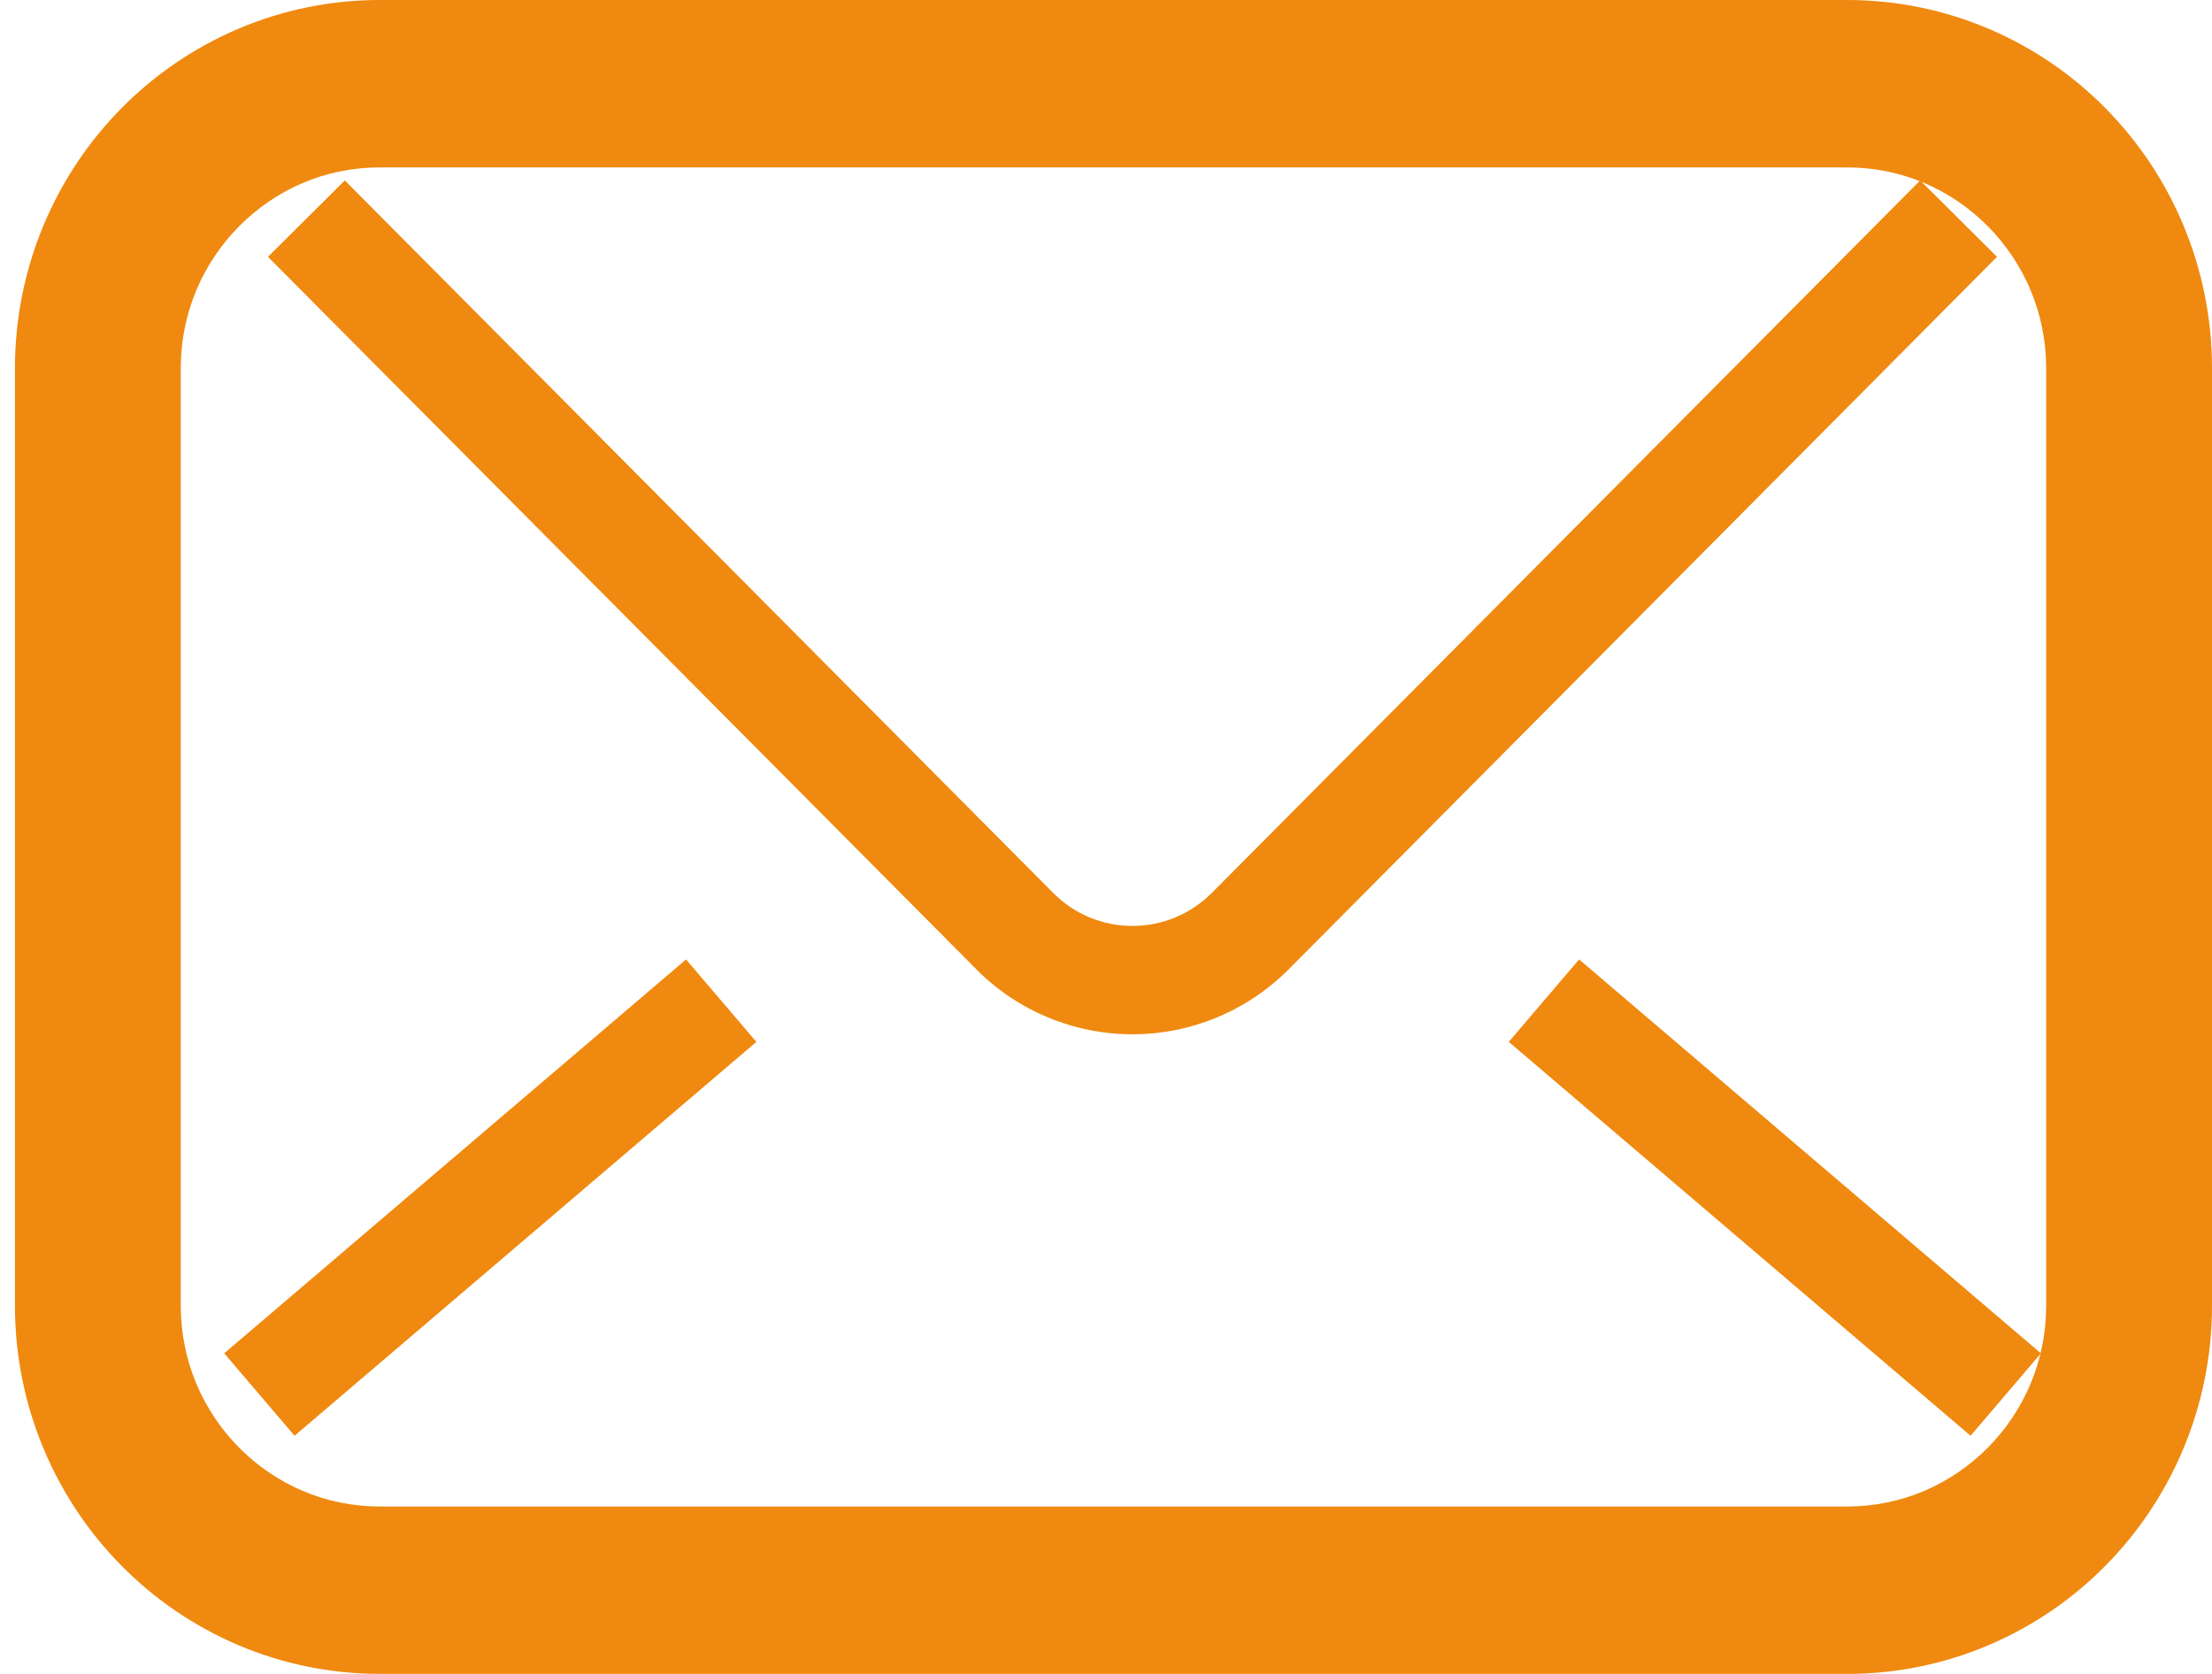
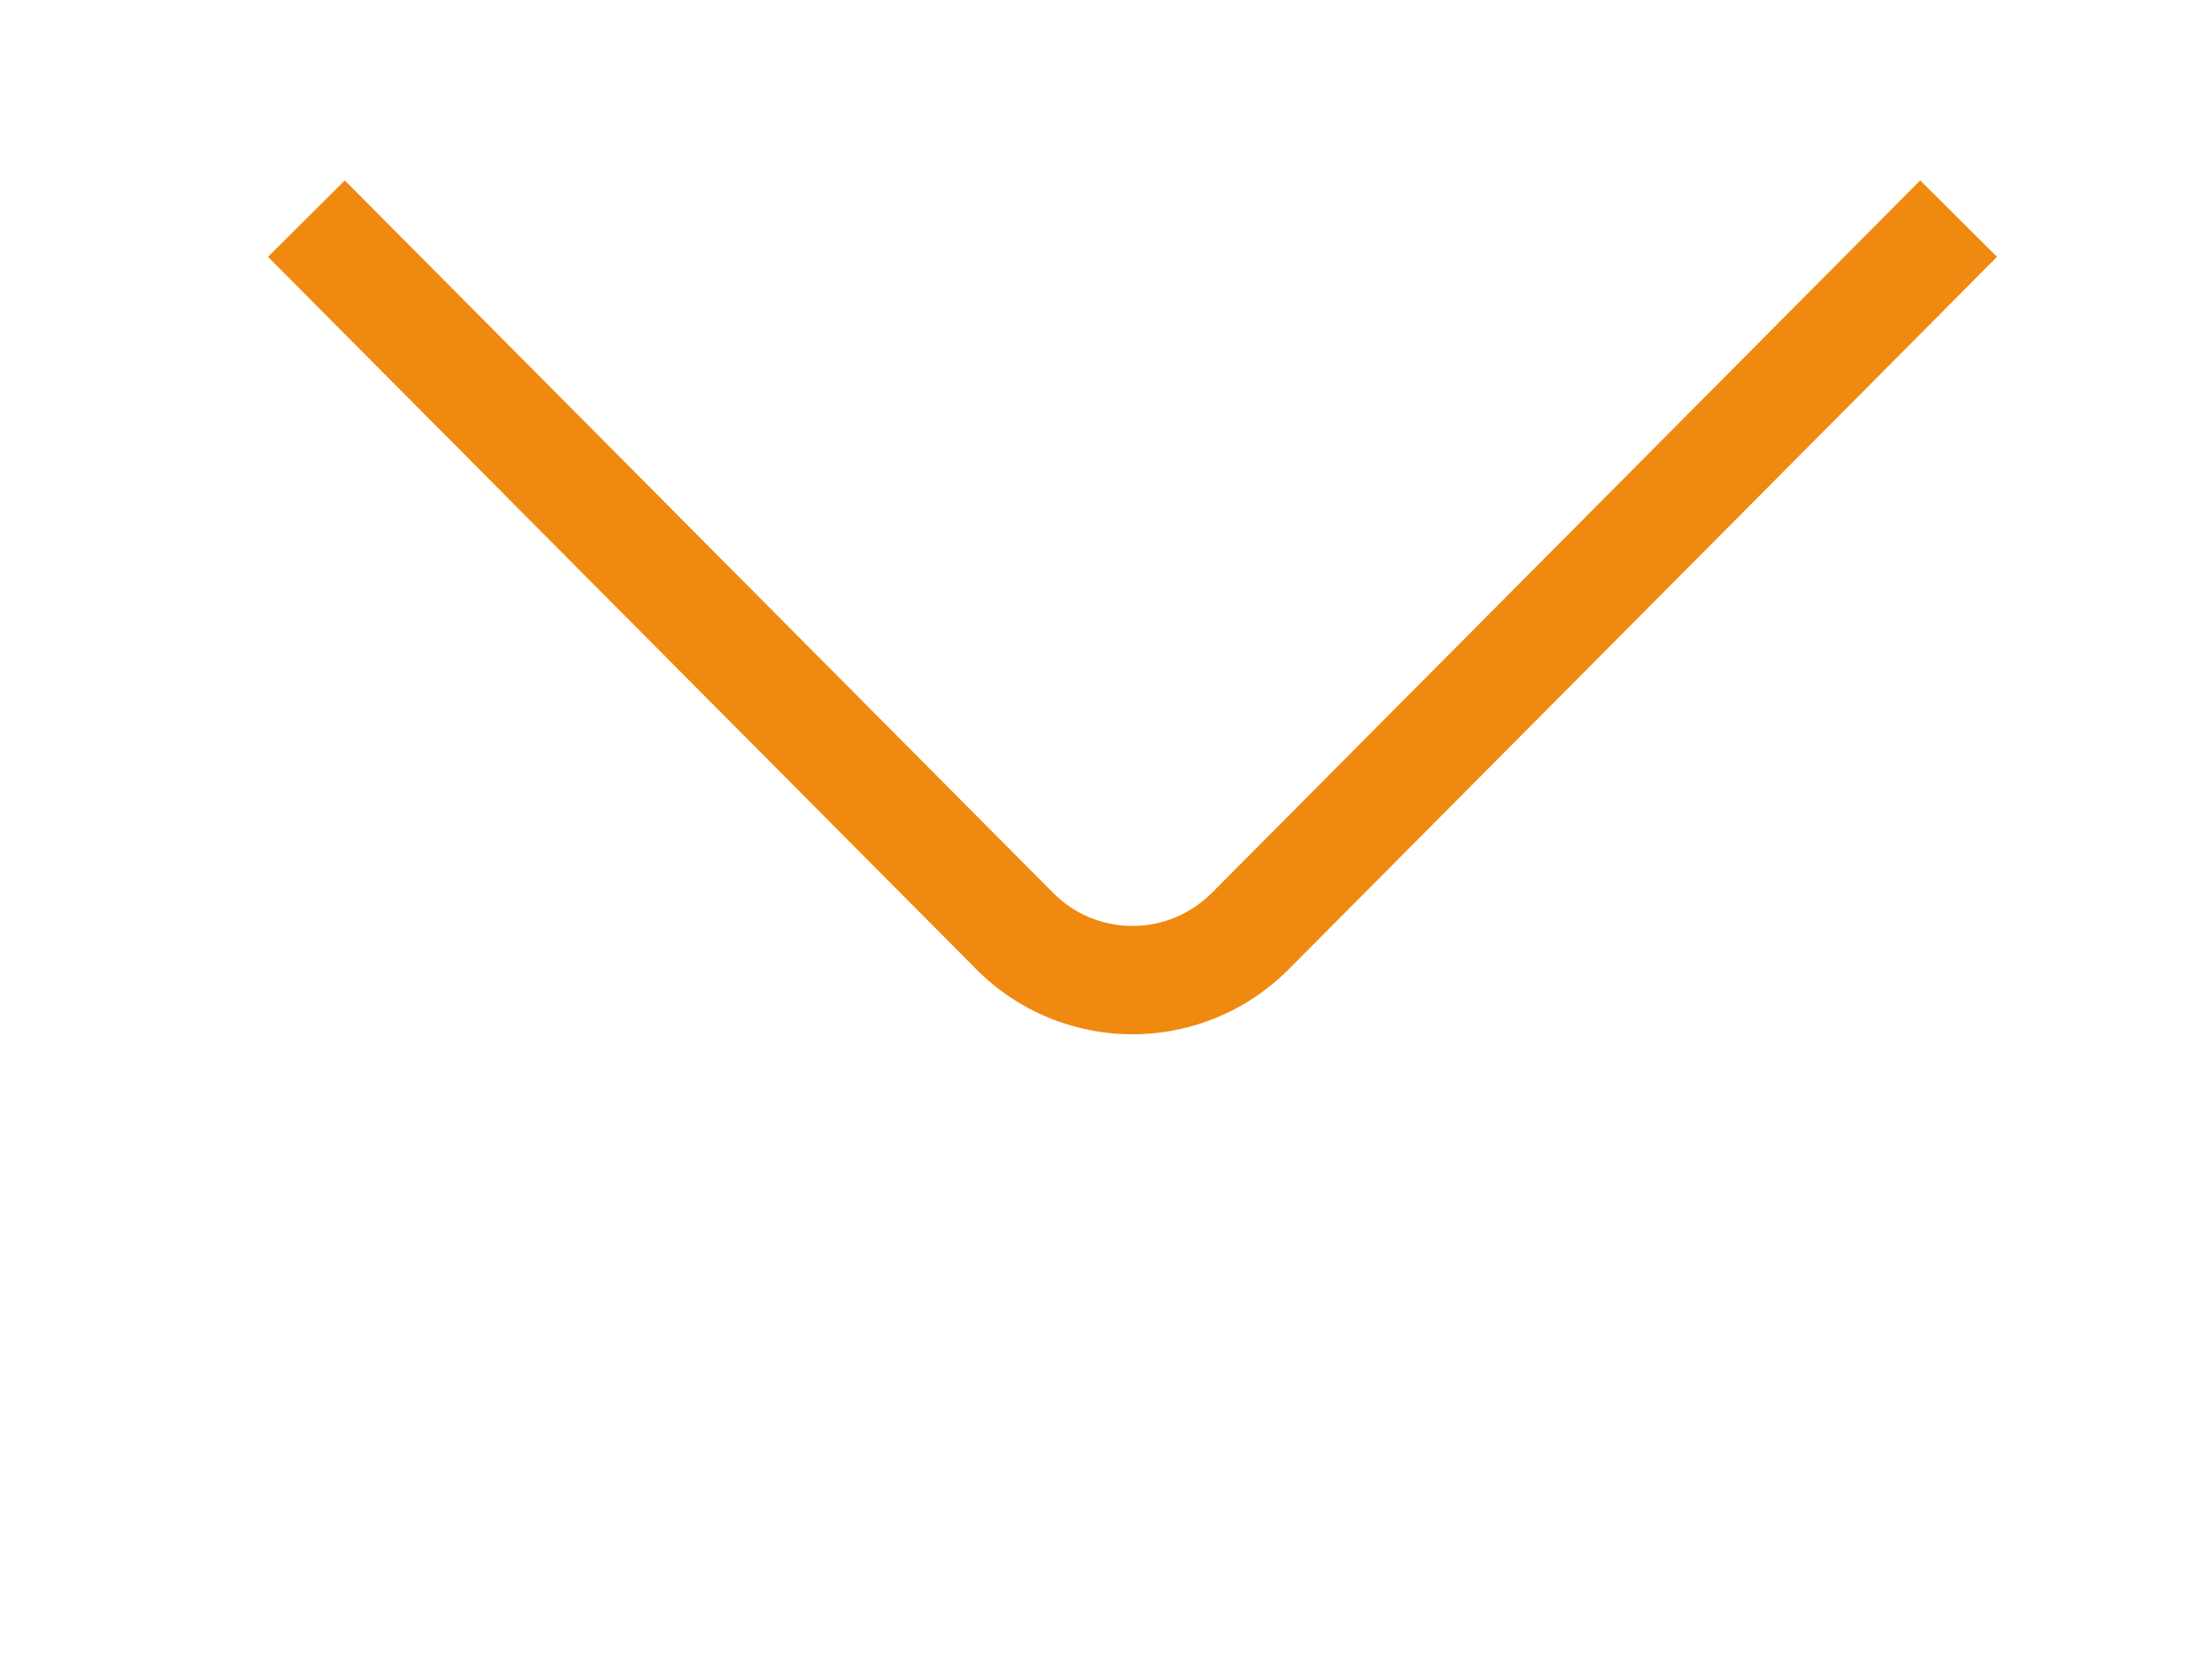
<svg xmlns="http://www.w3.org/2000/svg" width="74" height="56" viewBox="0 0 74 56" fill="none">
-   <path d="M70.425 3.609C68.224 1.384 65.154 -0.001 61.792 7.27475e-07H12.708C9.346 -0.001 6.276 1.384 4.075 3.609C1.871 5.831 0.499 8.93 0.5 12.324V43.676C0.499 47.069 1.871 50.169 4.075 52.391C6.276 54.616 9.346 56.001 12.708 56H61.792C65.154 56.001 68.224 54.616 70.425 52.391C72.629 50.169 74.001 47.07 74 43.676V12.324C74.001 8.93 72.629 5.831 70.425 3.609ZM68.453 43.676C68.452 45.541 67.712 47.204 66.502 48.43C65.287 49.652 63.641 50.399 61.792 50.4H12.708C10.86 50.399 9.213 49.652 7.998 48.43C6.788 47.204 6.048 45.541 6.047 43.676V12.324C6.048 10.458 6.788 8.796 7.998 7.57C9.213 6.348 10.86 5.601 12.708 5.6H61.792C63.641 5.601 65.287 6.348 66.502 7.57C67.712 8.796 68.452 10.459 68.453 12.324L68.453 43.676Z" fill="#F0890F" />
  <path d="M64.238 6.036L40.54 29.873C39.827 30.584 38.883 30.976 37.886 30.977C36.888 30.977 35.932 30.58 35.241 29.879L35.248 29.888L11.535 6.036L8.965 8.592L32.66 32.424L32.664 32.43C34.047 33.825 35.929 34.601 37.886 34.601C39.844 34.602 41.72 33.821 43.103 32.436L43.126 32.413L66.808 8.592L64.238 6.036Z" fill="#F0890F" />
-   <path d="M50.475 34.855L65.923 48.033L68.276 45.275L52.827 32.097L50.475 34.855Z" fill="#F0890F" />
-   <path d="M7.501 45.274L9.854 48.033L25.304 34.856L22.951 32.098L7.501 45.274Z" fill="#F0890F" />
</svg>